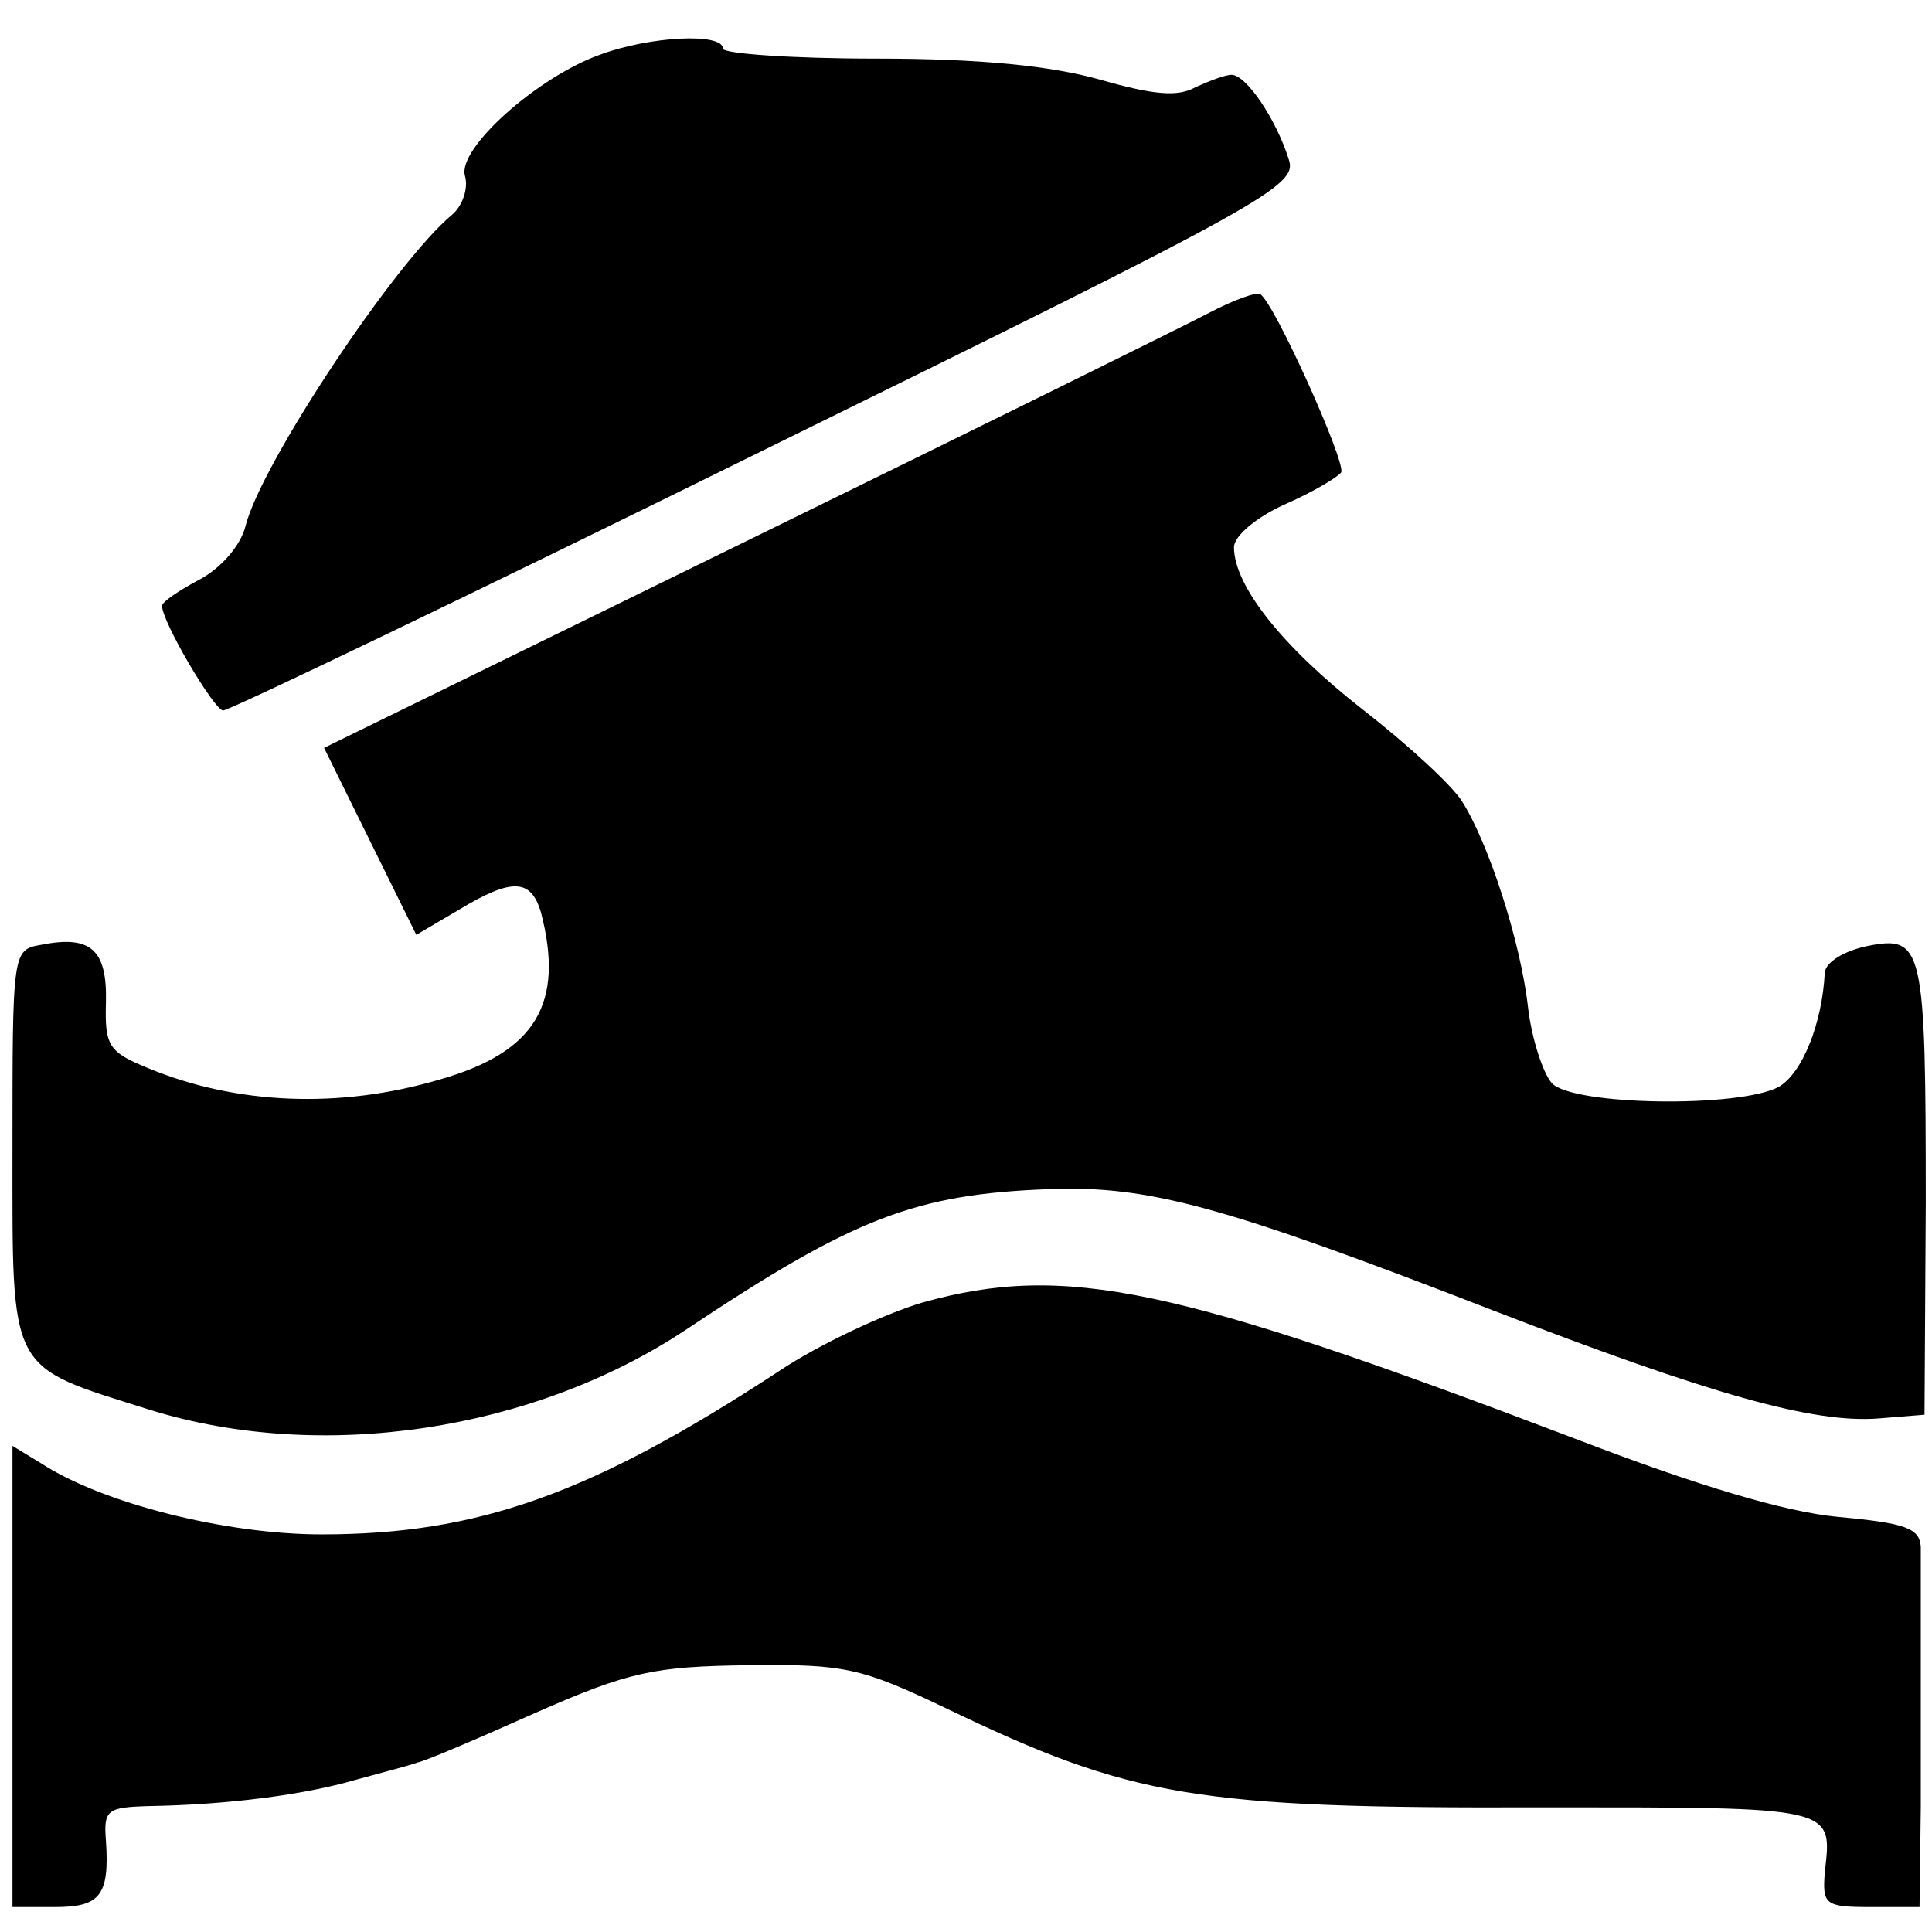
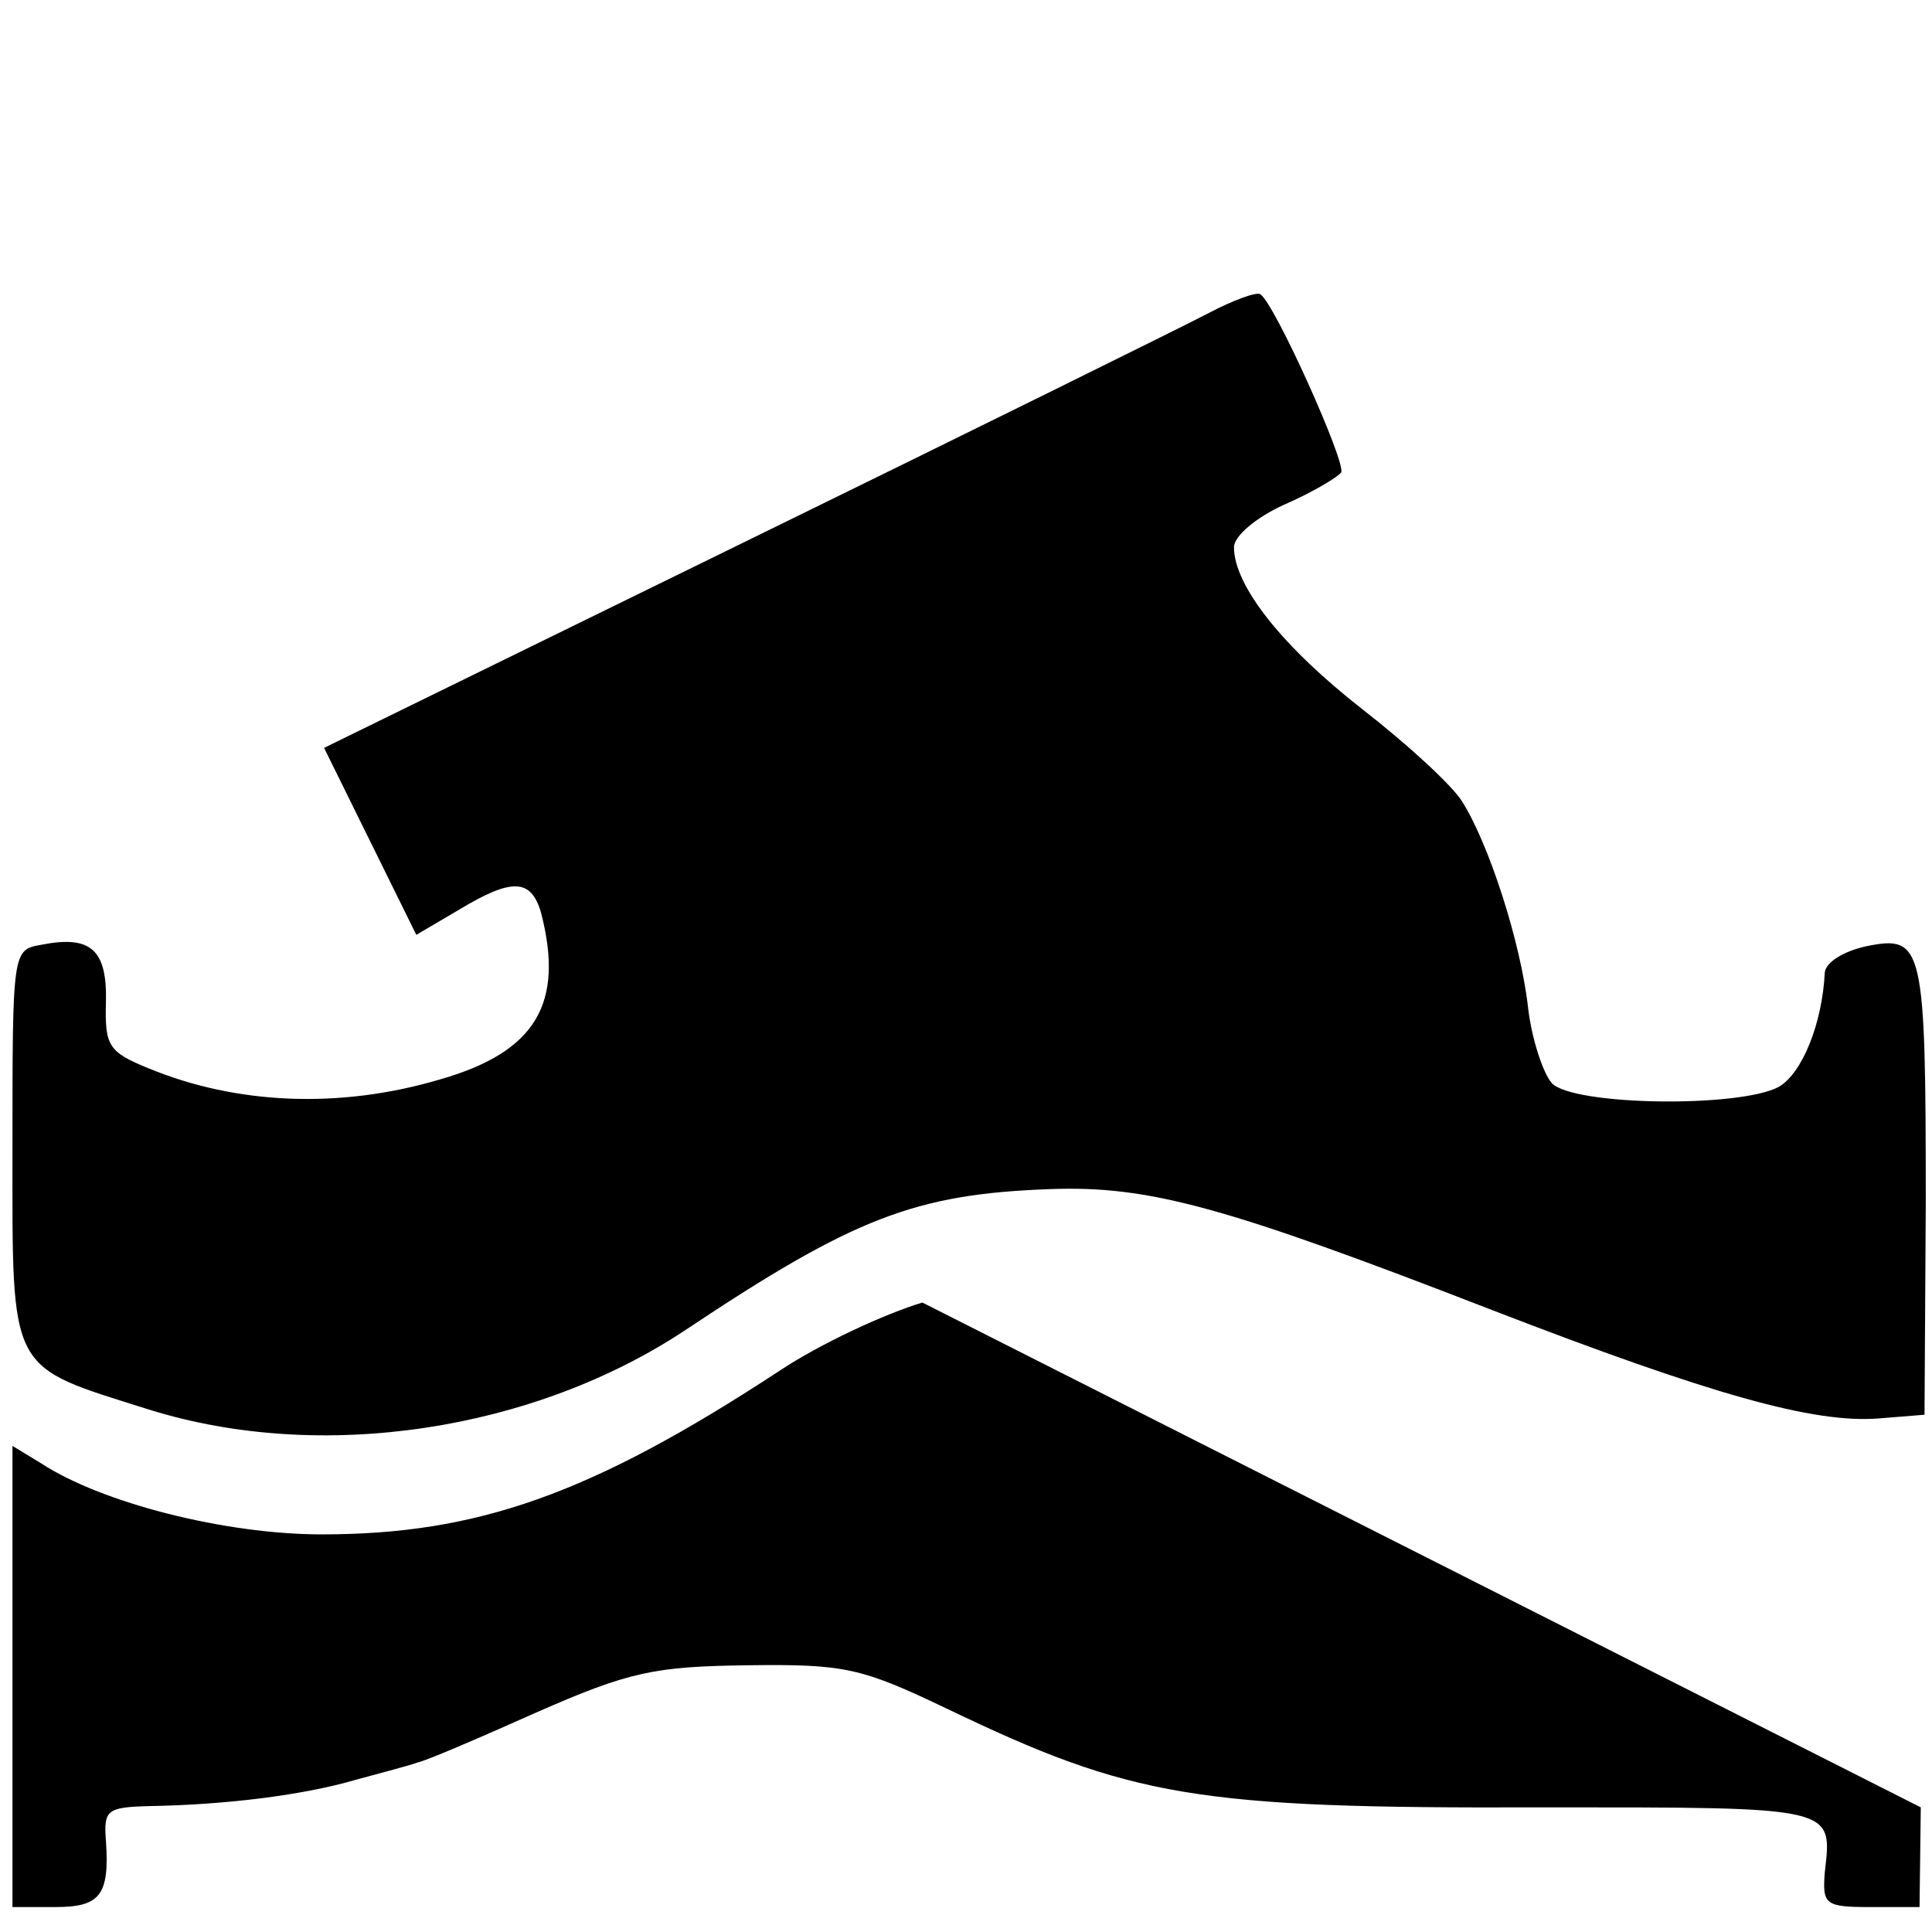
<svg xmlns="http://www.w3.org/2000/svg" version="1.0" width="155pt" height="155pt" viewBox="0 0 155 155" preserveAspectRatio="xMidYMid meet">
  <g transform="translate(0,155) scale(0.1,-0.1)" fill="#000000" stroke="none">
-     <path d="M481 1506 c-50 -18 -114 -75 -108 -97 3 -10 -2 -24 -10 -31 -46 -38 -154 -201 -166 -250 -4 -16 -20 -34 -37 -43 -17 -9 -30 -18 -30 -21 0 -13 42 -84 49 -84 5 0 201 94 436 210 403 198 426 211 419 232 -10 32 -34 68 -46 68 -5 0 -18 -5 -29 -10 -14 -8 -34 -6 -76 6 -39 11 -95 17 -180 17 -68 0 -123 4 -123 8 0 13 -59 10 -99 -5z" />
    <path d="M970 1299 c-19 -10 -187 -93 -373 -184 l-337 -165 37 -75 37 -75 34 20 c43 26 58 25 66 -2 19 -73 -4 -112 -81 -134 -81 -24 -164 -20 -234 9 -32 13 -35 18 -34 53 1 42 -12 54 -52 46 -23 -4 -23 -5 -23 -163 0 -183 -4 -174 110 -210 138 -43 308 -17 430 64 135 90 184 109 292 113 80 3 141 -14 355 -97 176 -68 258 -91 310 -87 l37 3 1 170 c0 206 -2 215 -47 206 -19 -4 -33 -13 -34 -21 -2 -41 -18 -81 -37 -92 -32 -17 -165 -15 -182 3 -7 8 -16 35 -19 60 -6 54 -32 133 -53 166 -8 13 -44 46 -80 74 -64 50 -103 99 -103 130 0 9 18 24 40 34 23 10 43 22 46 26 4 8 -54 137 -65 143 -3 2 -22 -5 -41 -15z" />
-     <path d="M740 505 c-30 -9 -82 -33 -115 -55 -151 -99 -242 -131 -367 -131 -77 0 -176 25 -225 57 l-23 14 0 -185 0 -185 34 0 c36 0 44 9 41 53 -2 25 1 27 34 28 63 1 125 9 166 21 22 6 45 12 50 14 6 1 48 19 95 40 75 33 95 37 170 38 78 1 91 -2 160 -35 148 -71 199 -80 476 -79 238 0 234 1 228 -52 -2 -26 0 -28 37 -28 l39 0 1 80 c0 44 0 105 0 135 0 30 0 63 0 74 -1 15 -12 19 -66 24 -43 4 -113 25 -212 63 -321 122 -408 141 -523 109z" />
+     <path d="M740 505 c-30 -9 -82 -33 -115 -55 -151 -99 -242 -131 -367 -131 -77 0 -176 25 -225 57 l-23 14 0 -185 0 -185 34 0 c36 0 44 9 41 53 -2 25 1 27 34 28 63 1 125 9 166 21 22 6 45 12 50 14 6 1 48 19 95 40 75 33 95 37 170 38 78 1 91 -2 160 -35 148 -71 199 -80 476 -79 238 0 234 1 228 -52 -2 -26 0 -28 37 -28 l39 0 1 80 z" />
  </g>
</svg>